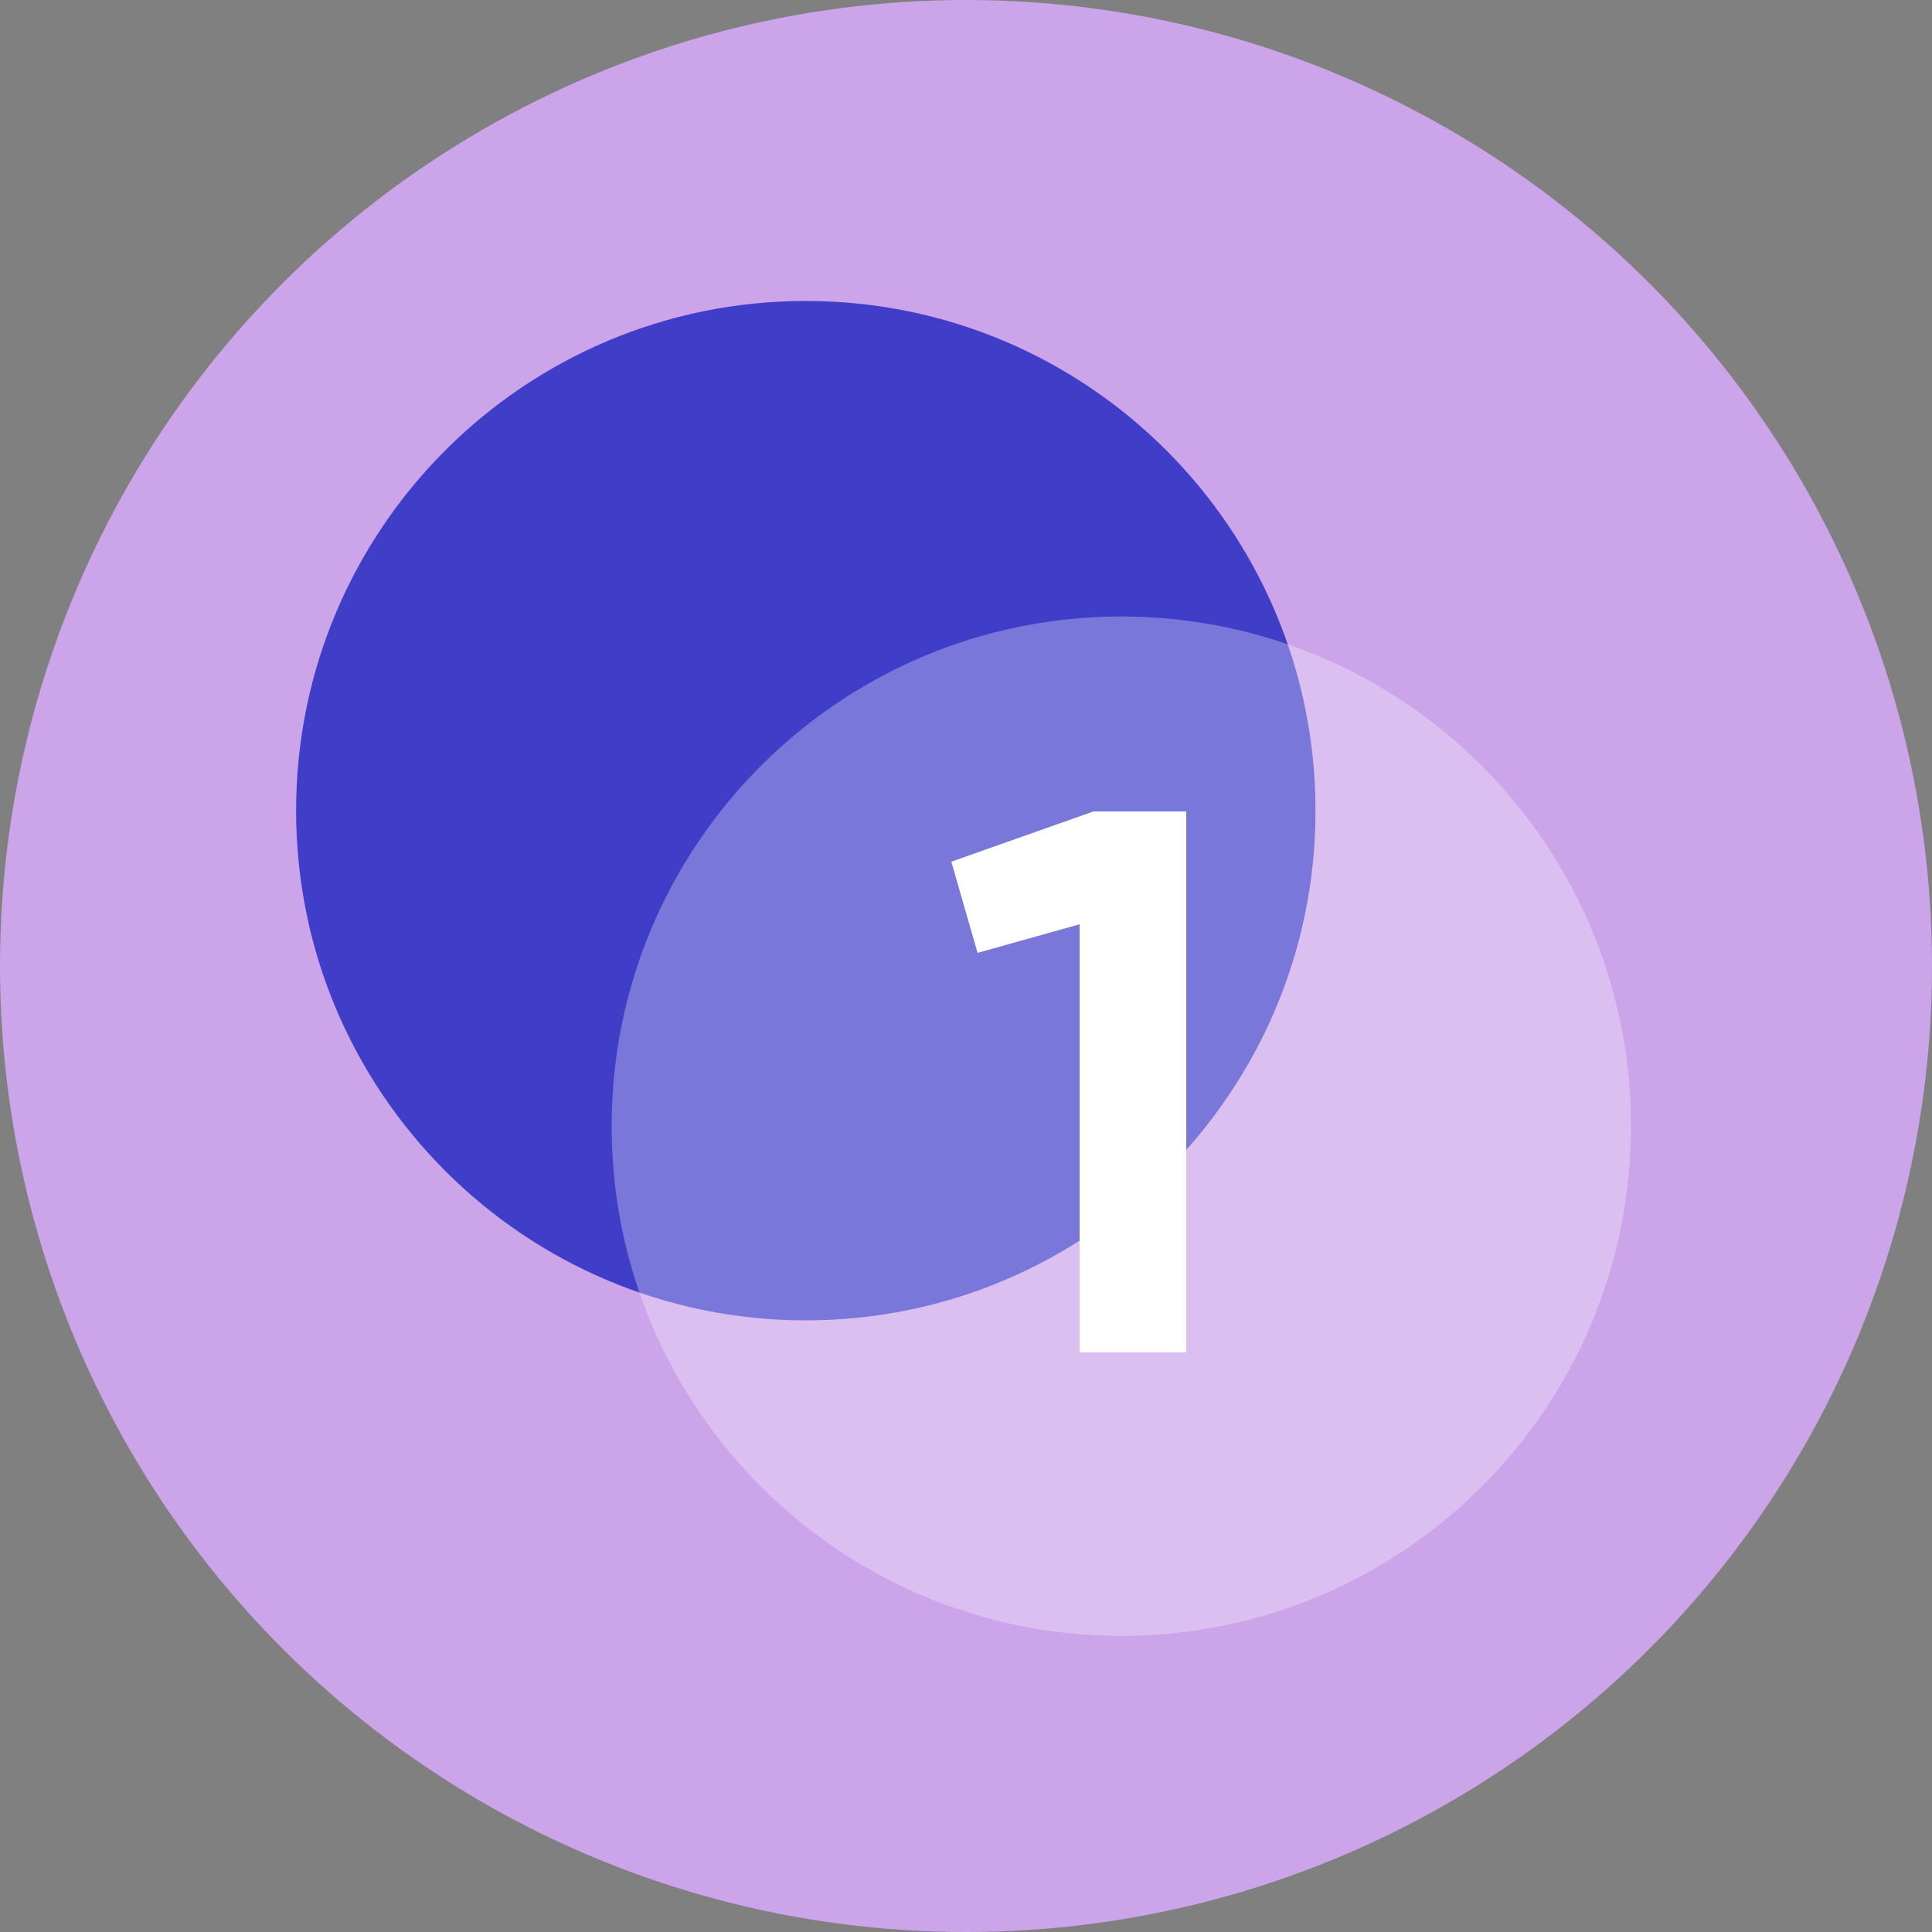
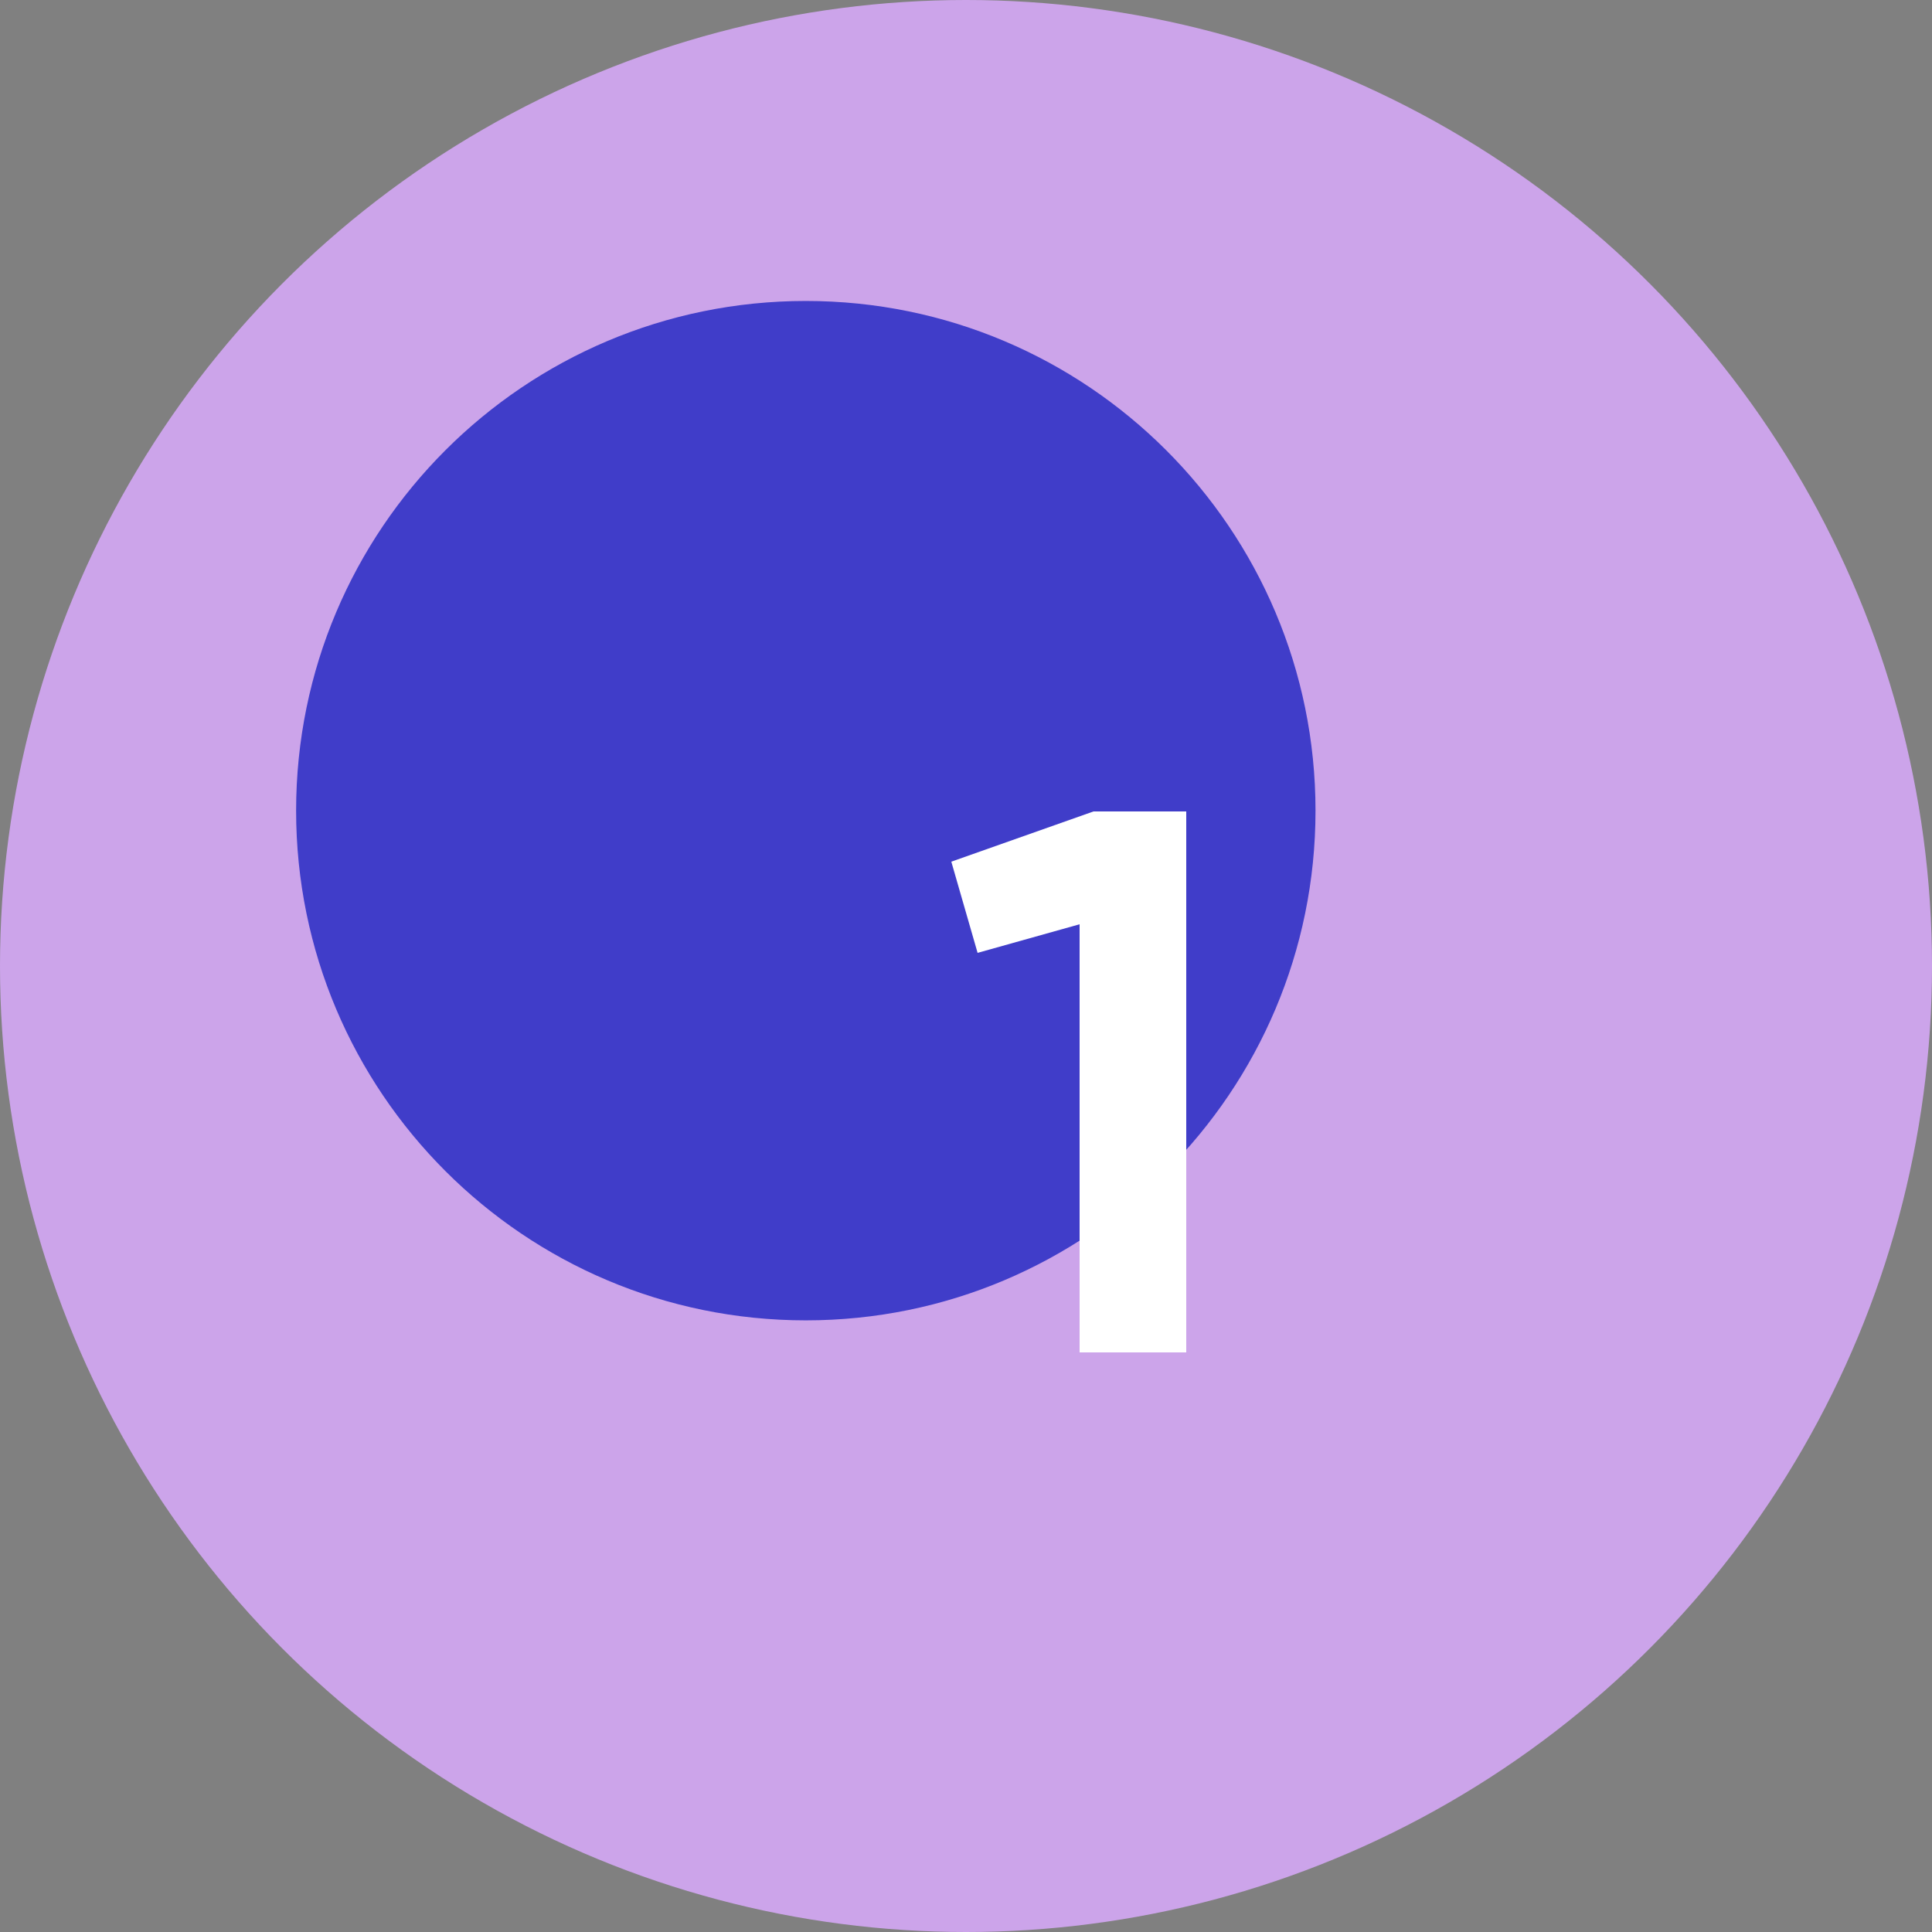
<svg xmlns="http://www.w3.org/2000/svg" width="500" height="500" viewBox="0 0 500 500" fill="none">
  <rect x="0" y="0" width="500" height="500" fill="#808080" stroke="none" />
  <circle cx="250" cy="250" r="250" fill="#CCA4EA" />
  <path d="M208.543 341.708C281.394 341.708 340.452 282.651 340.452 209.799C340.452 136.947 281.394 77.889 208.543 77.889C135.691 77.889 76.633 136.947 76.633 209.799C76.633 282.651 135.691 341.708 208.543 341.708Z" fill="#403DC9" />
-   <path d="M290.201 423.367C363.053 423.367 422.111 364.309 422.111 291.457C422.111 218.606 363.053 159.548 290.201 159.548C217.349 159.548 158.292 218.606 158.292 291.457C158.292 364.309 217.349 423.367 290.201 423.367Z" fill="white" fill-opacity="0.3" />
  <path d="M283 210H307V350H279.4V239.2L253 246.6L246.2 223L283 210Z" fill="white" />
</svg>